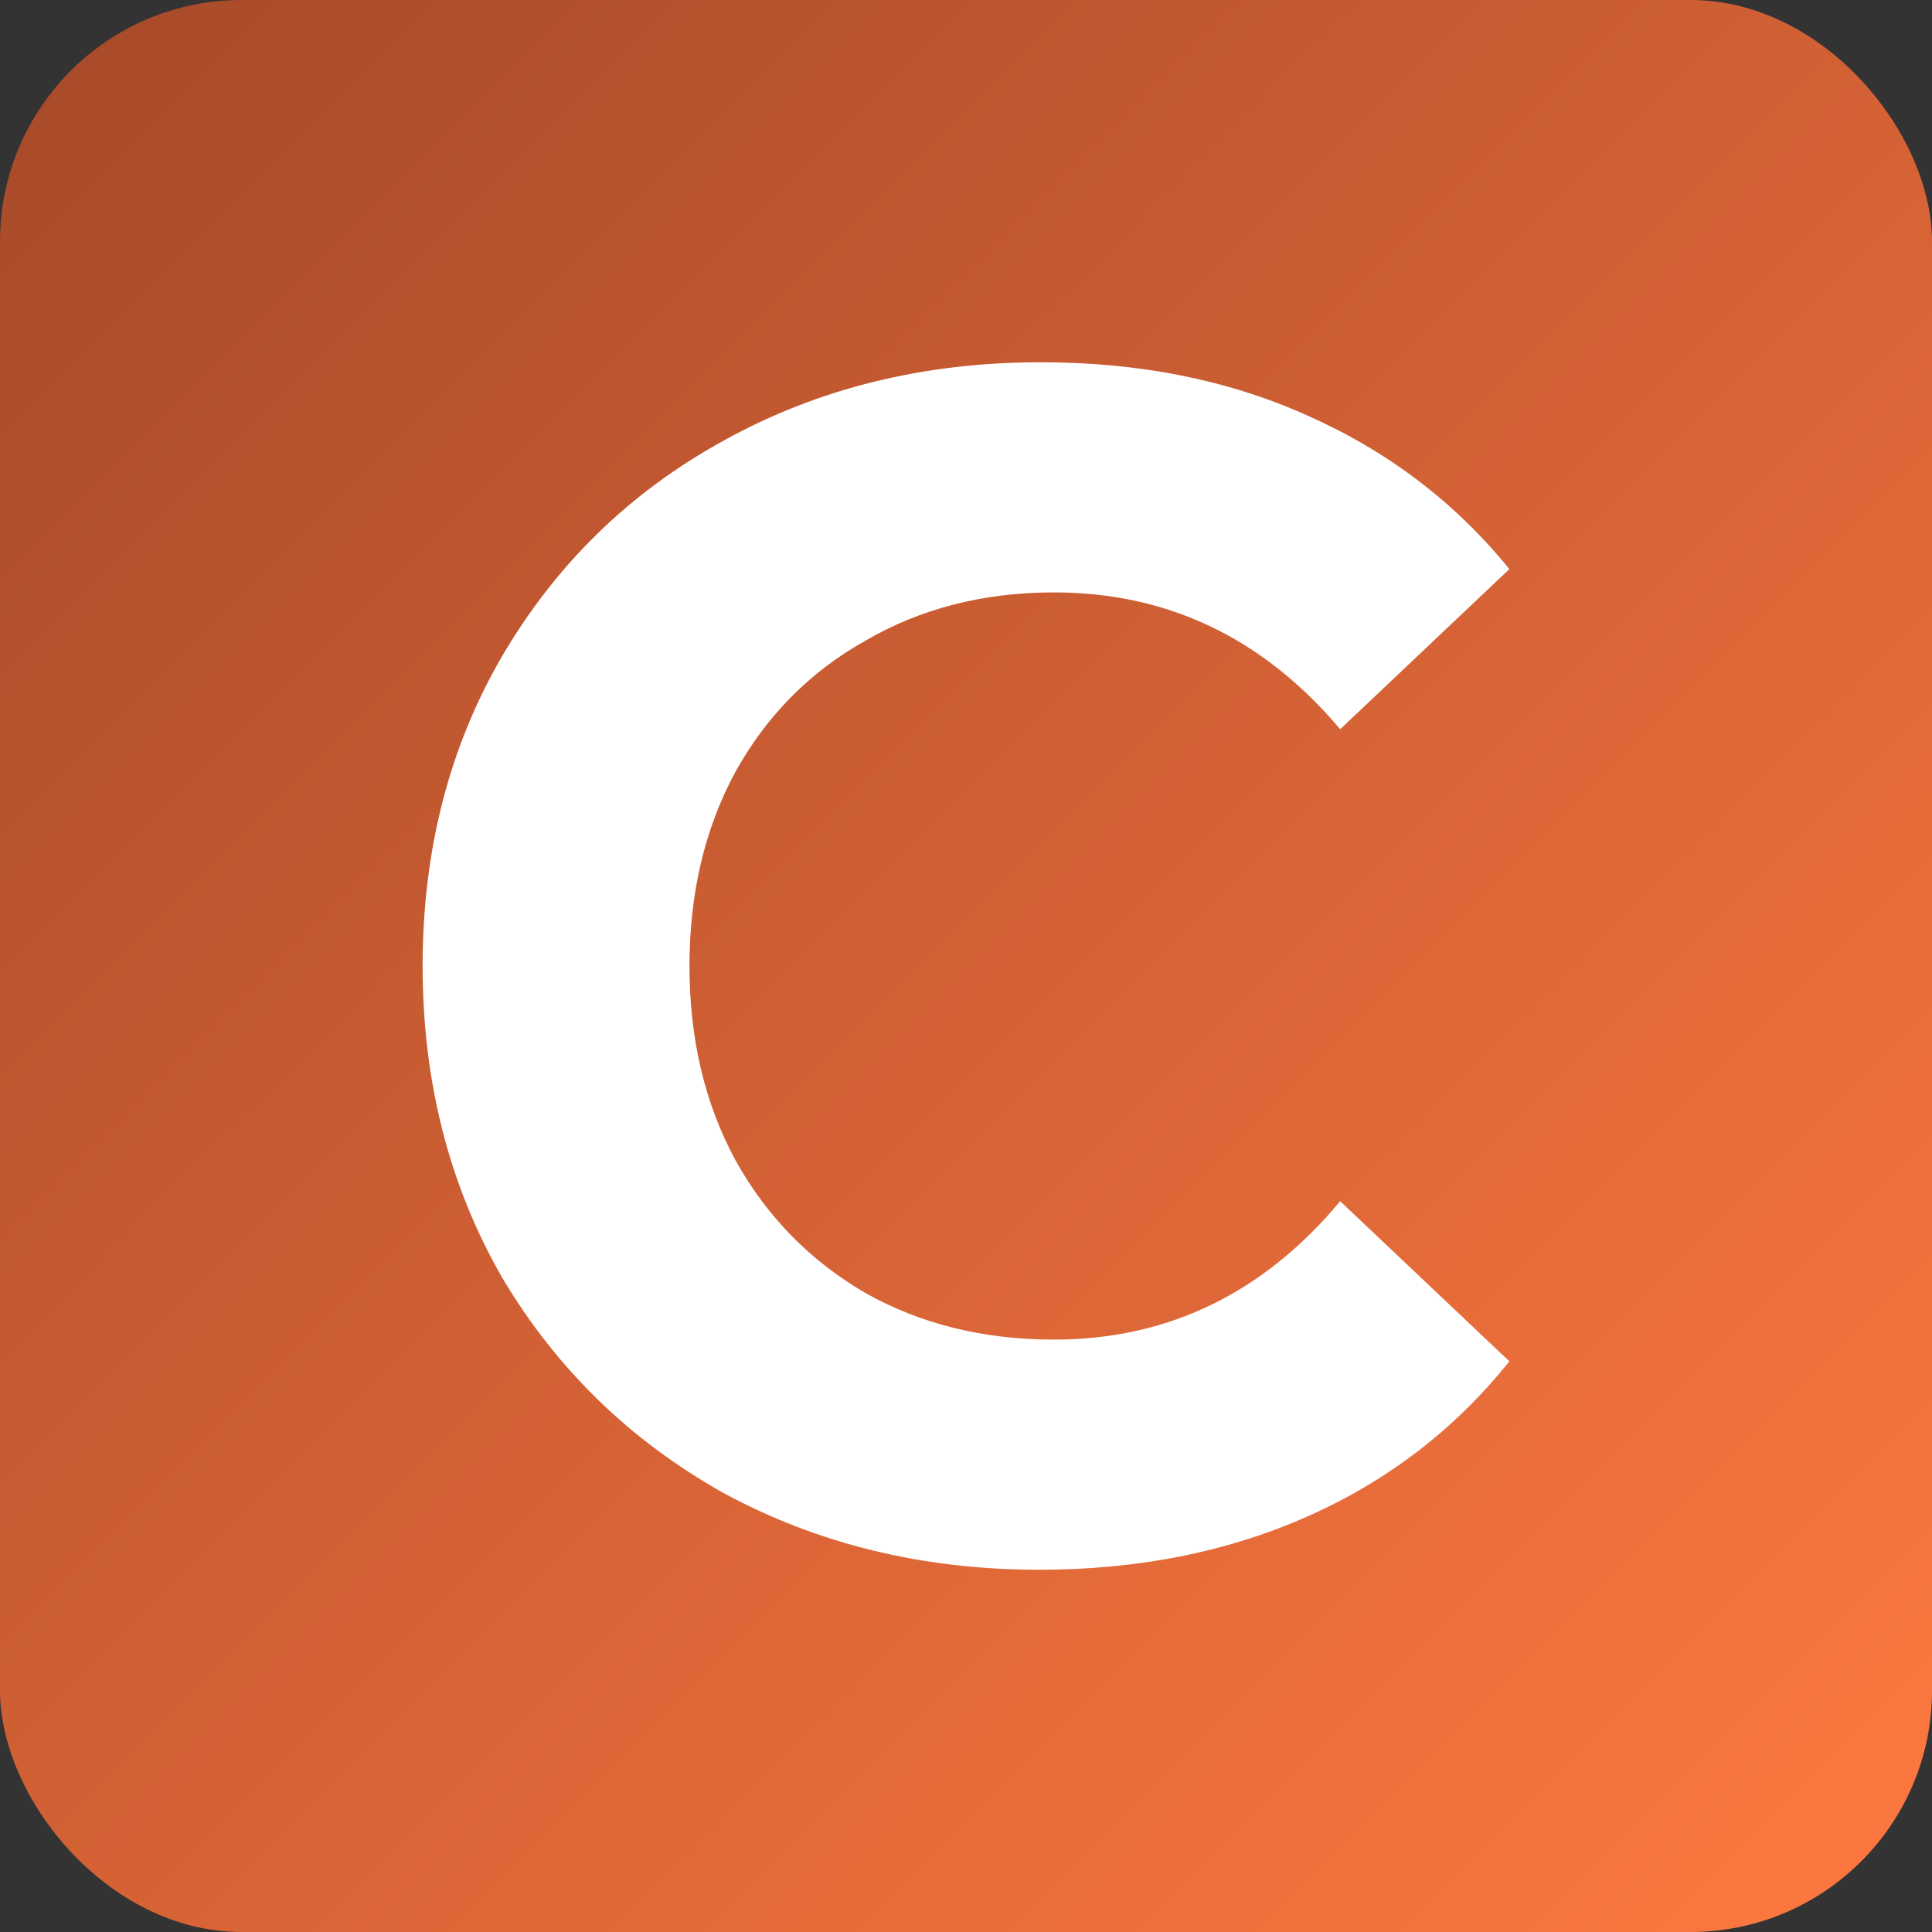
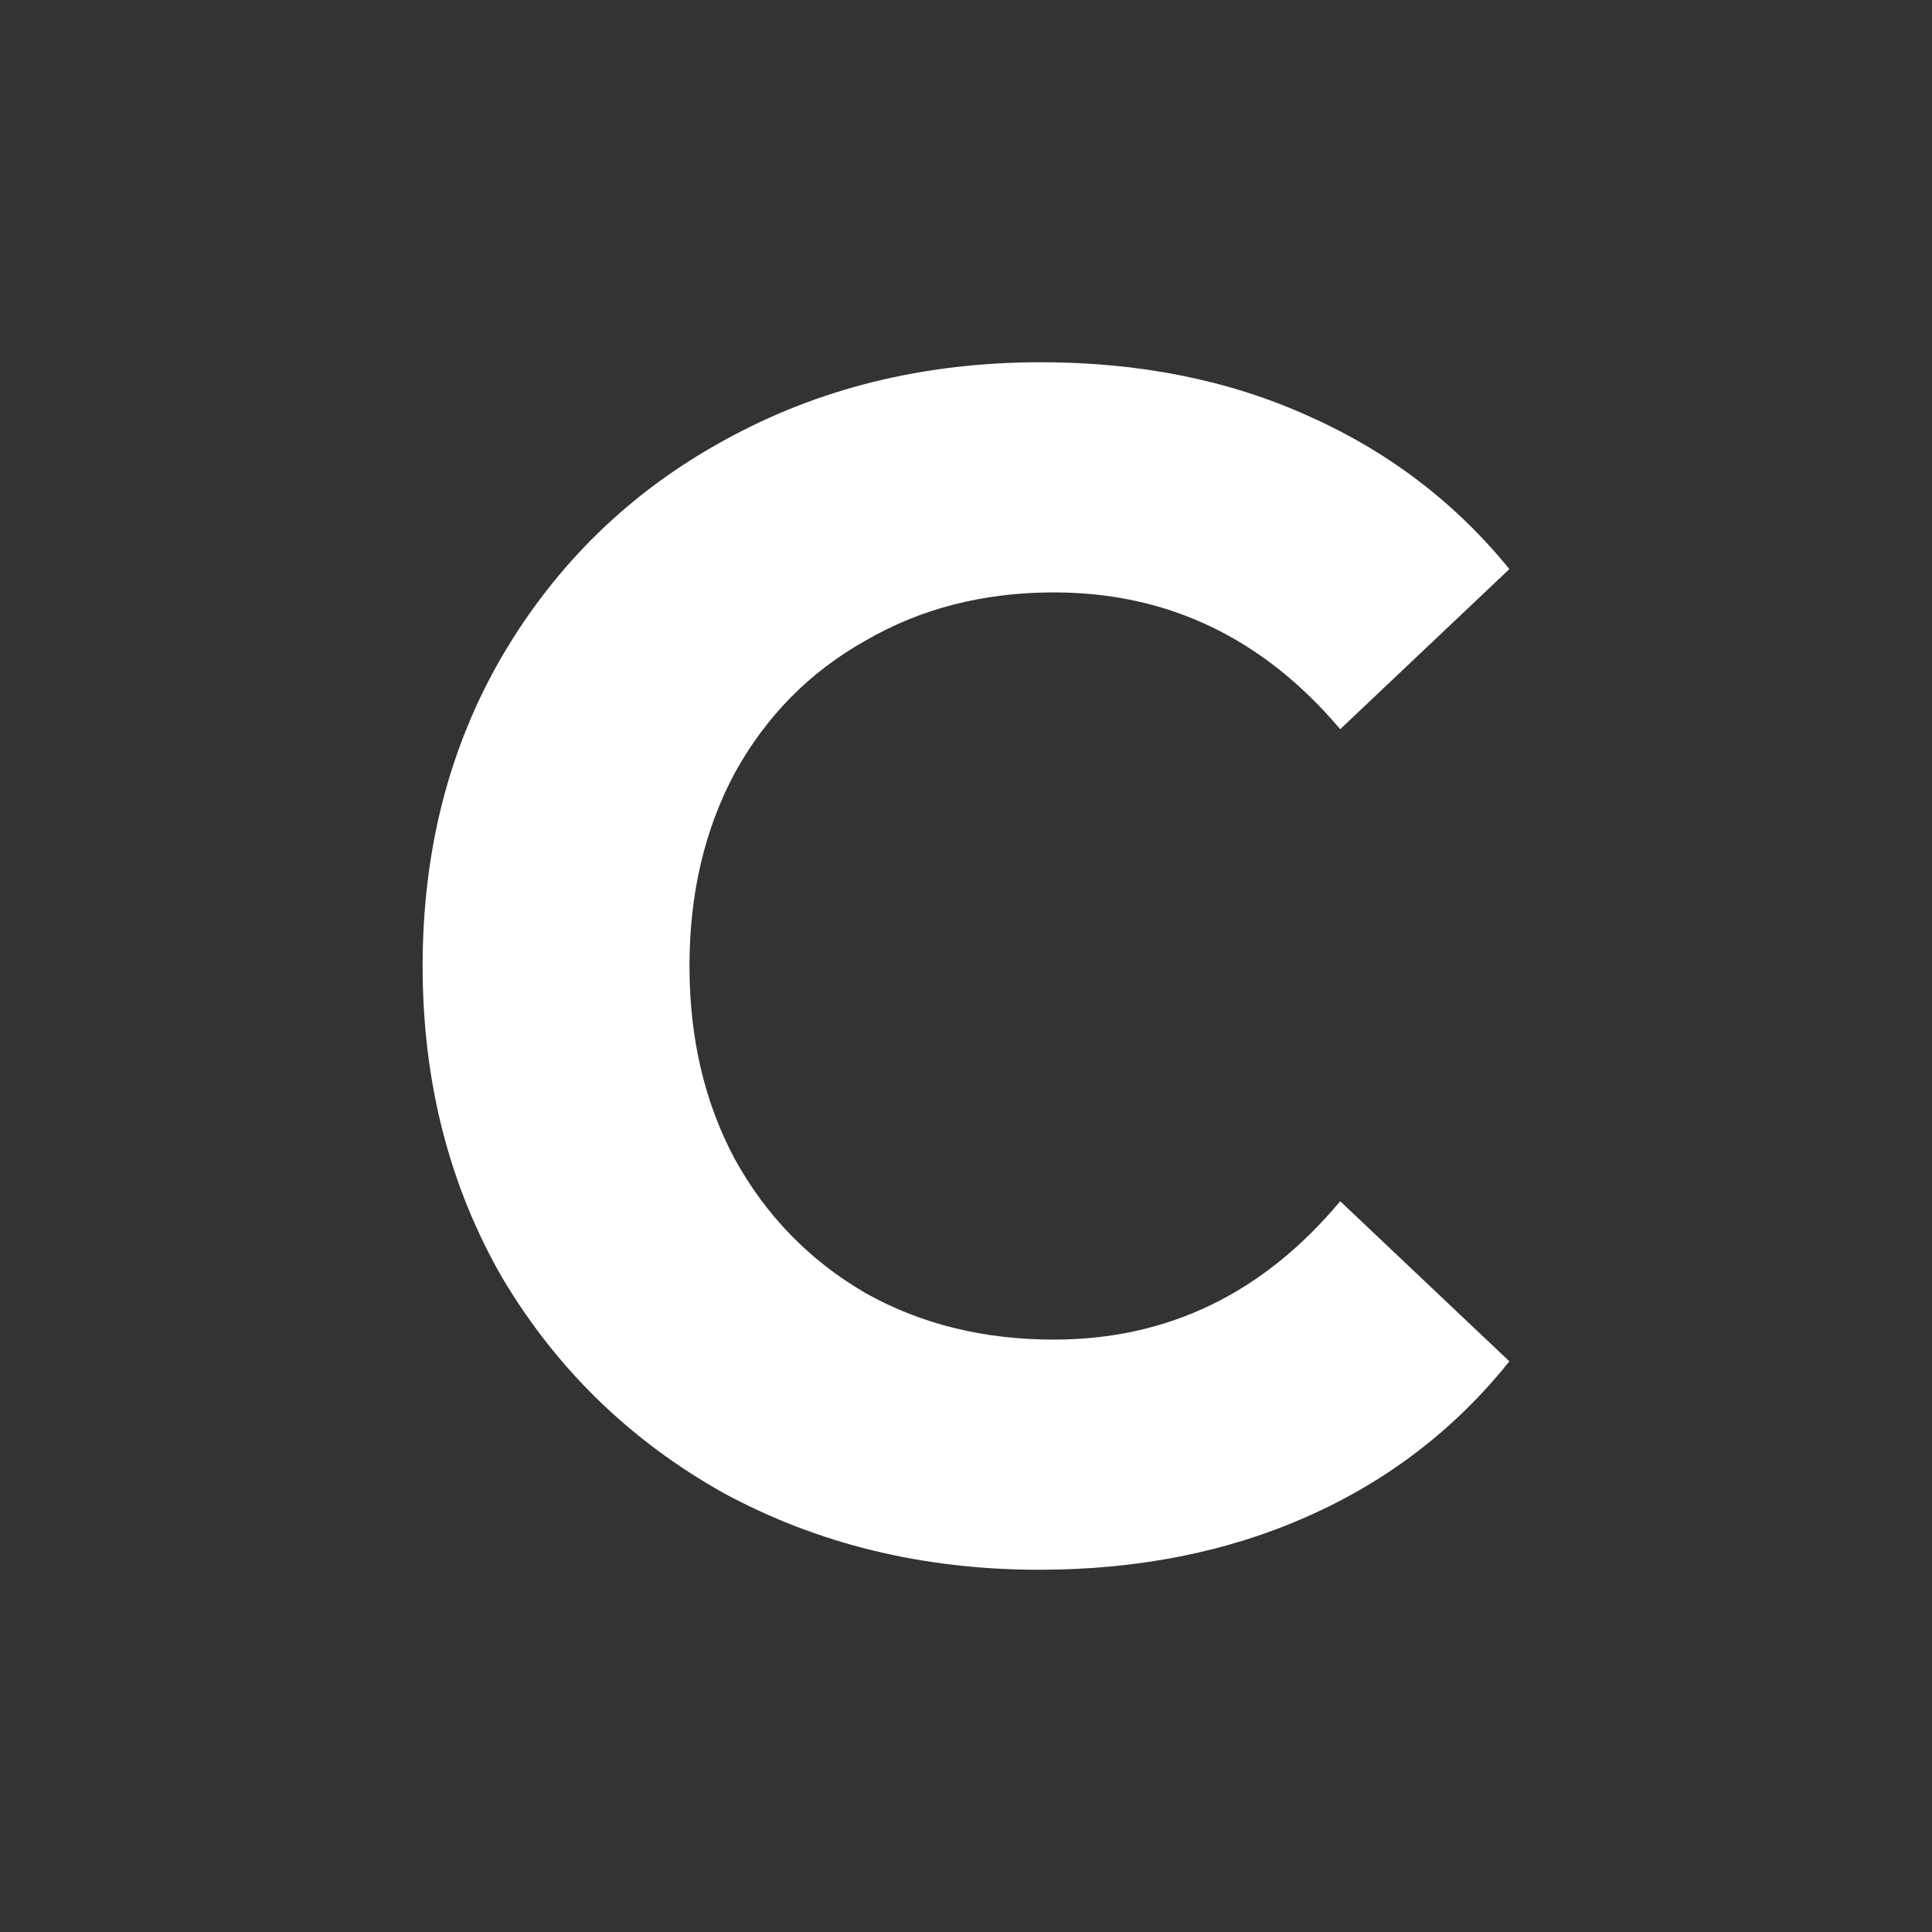
<svg xmlns="http://www.w3.org/2000/svg" width="16" height="16" viewBox="0 0 16 16" fill="none">
  <rect x="0" y="0" width="16" height="16" fill="#333333" stroke="none" />
-   <rect width="16" height="16" rx="2" fill="url(#paint0_linear_1451_6195)" />
  <path d="M8.606 13C7.645 13 6.774 12.788 5.993 12.365C5.22 11.932 4.609 11.338 4.16 10.583C3.72 9.819 3.5 8.958 3.5 8C3.5 7.042 3.72 6.186 4.16 5.431C4.609 4.667 5.22 4.073 5.993 3.649C6.774 3.216 7.65 3 8.62 3C9.437 3 10.174 3.147 10.829 3.442C11.494 3.737 12.051 4.16 12.5 4.713L11.099 6.039C10.461 5.284 9.671 4.906 8.728 4.906C8.144 4.906 7.623 5.04 7.165 5.307C6.707 5.564 6.347 5.928 6.087 6.398C5.835 6.867 5.71 7.401 5.71 8C5.71 8.599 5.835 9.133 6.087 9.602C6.347 10.072 6.707 10.44 7.165 10.707C7.623 10.965 8.144 11.094 8.728 11.094C9.671 11.094 10.461 10.712 11.099 9.948L12.5 11.274C12.051 11.835 11.494 12.263 10.829 12.558C10.165 12.853 9.424 13 8.606 13Z" fill="white" />
  <defs>
    <linearGradient id="paint0_linear_1451_6195" x1="0" y1="0" x2="16" y2="16" gradientUnits="userSpaceOnUse">
      <stop stop-color="#A64929" />
      <stop offset="1" stop-color="#FF7940" />
    </linearGradient>
  </defs>
</svg>